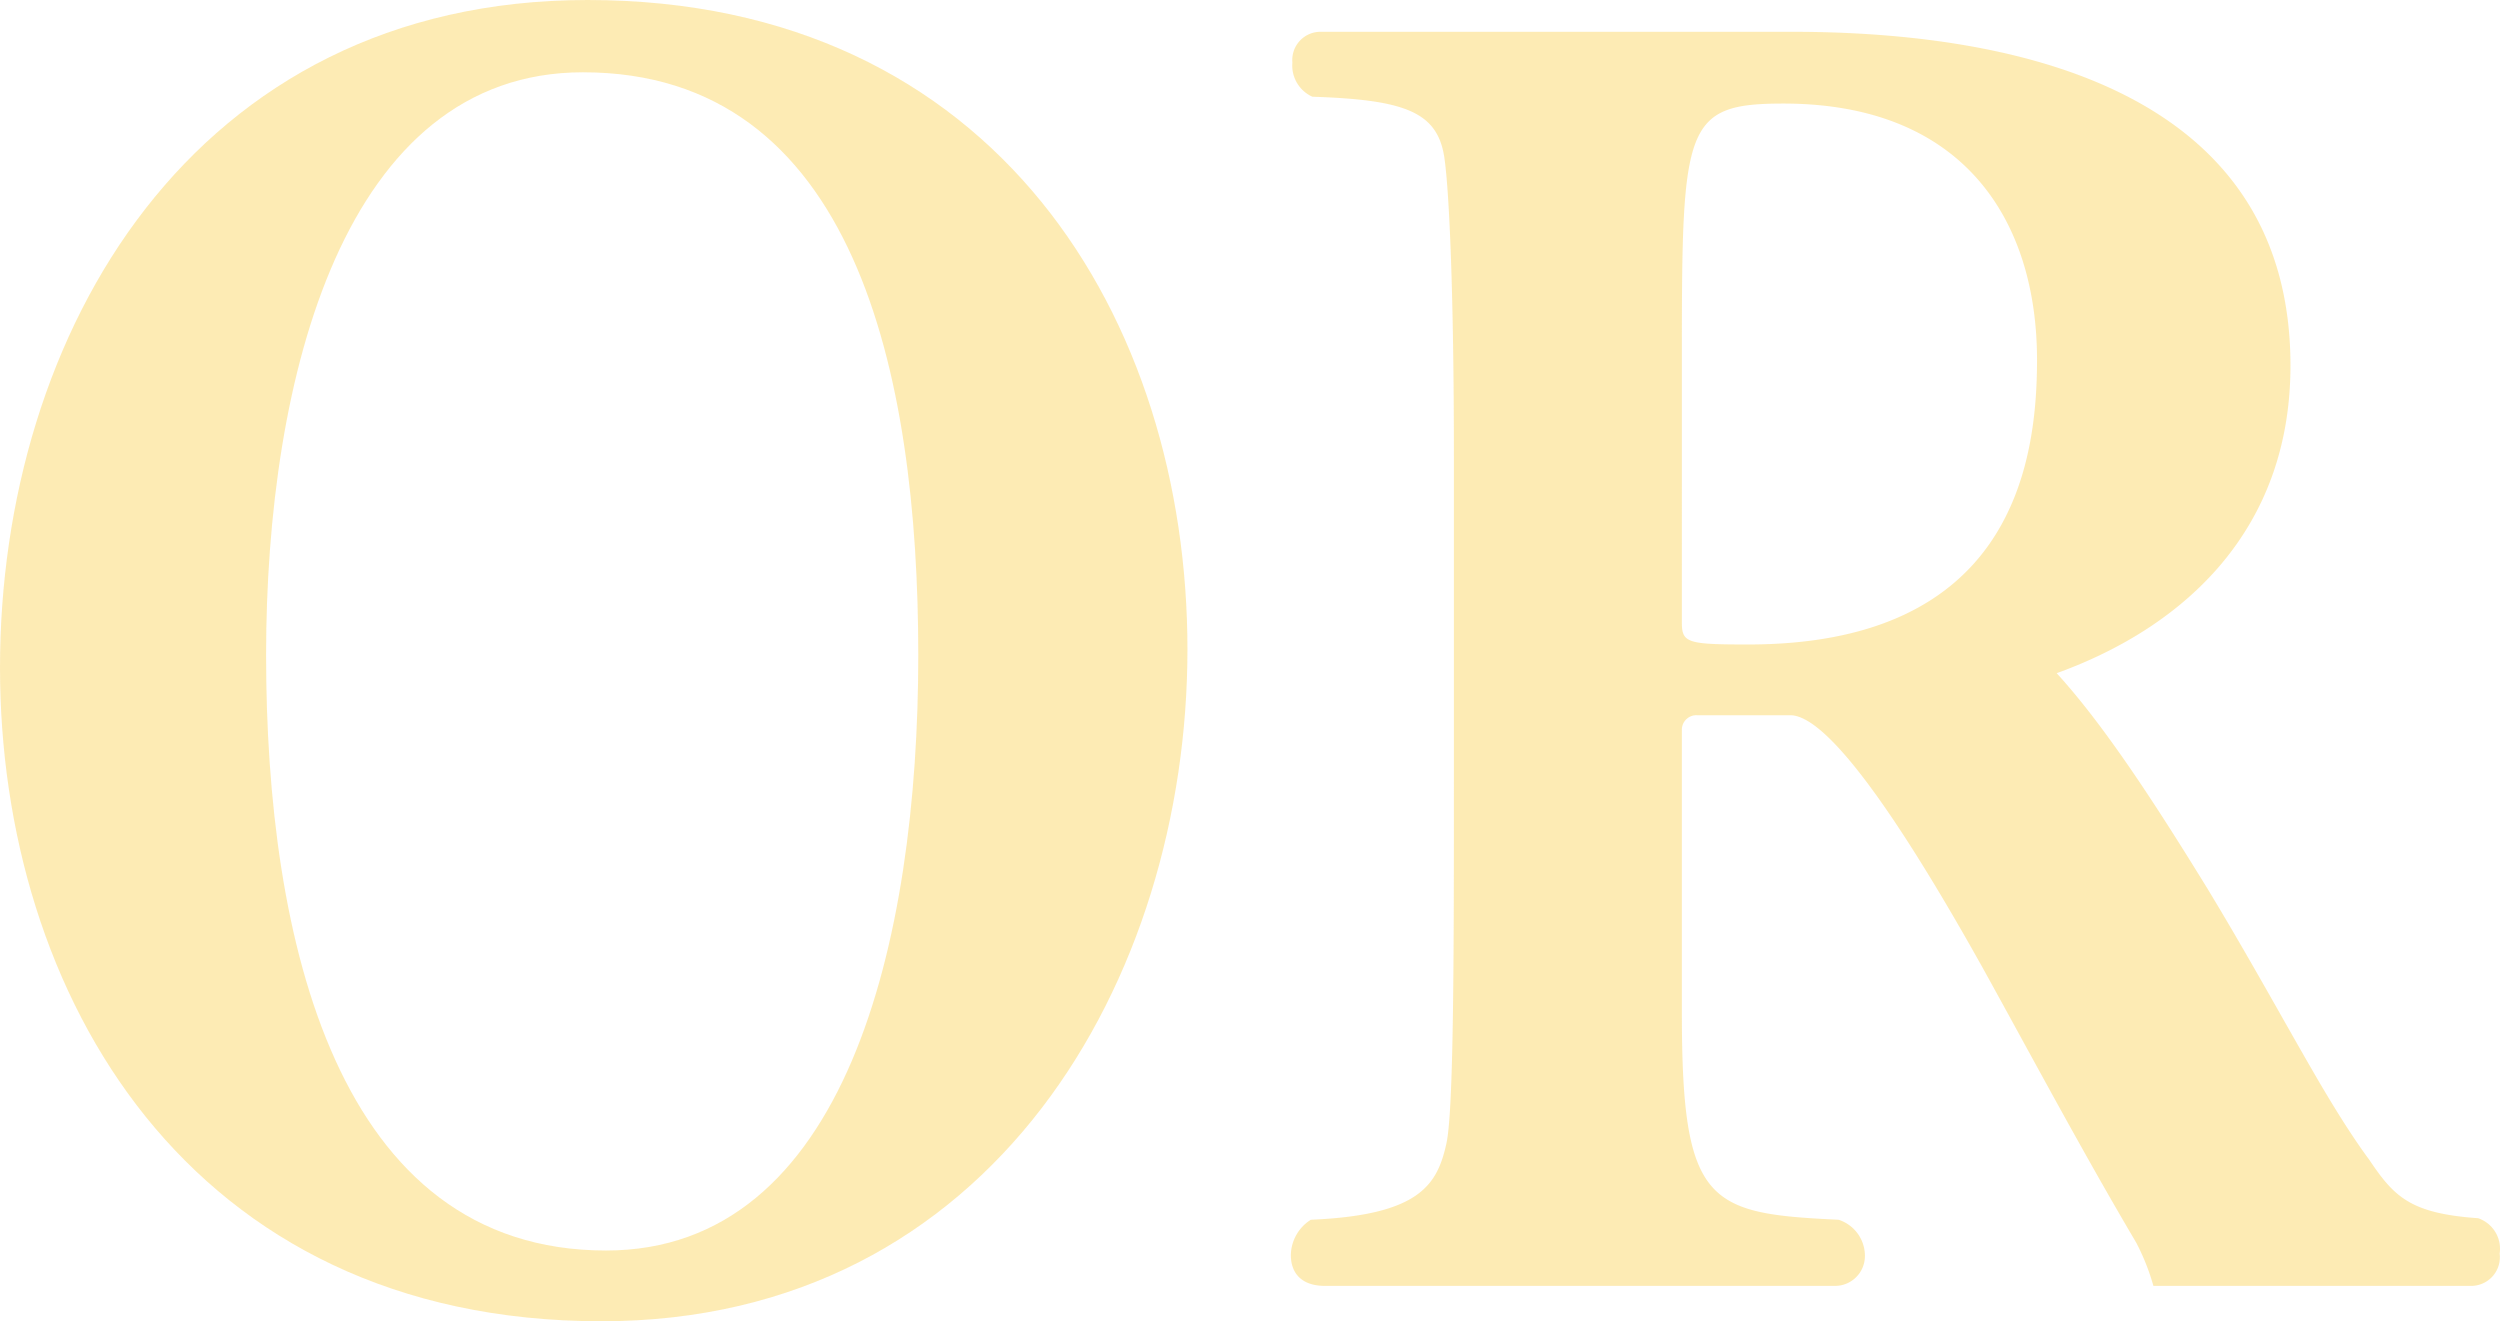
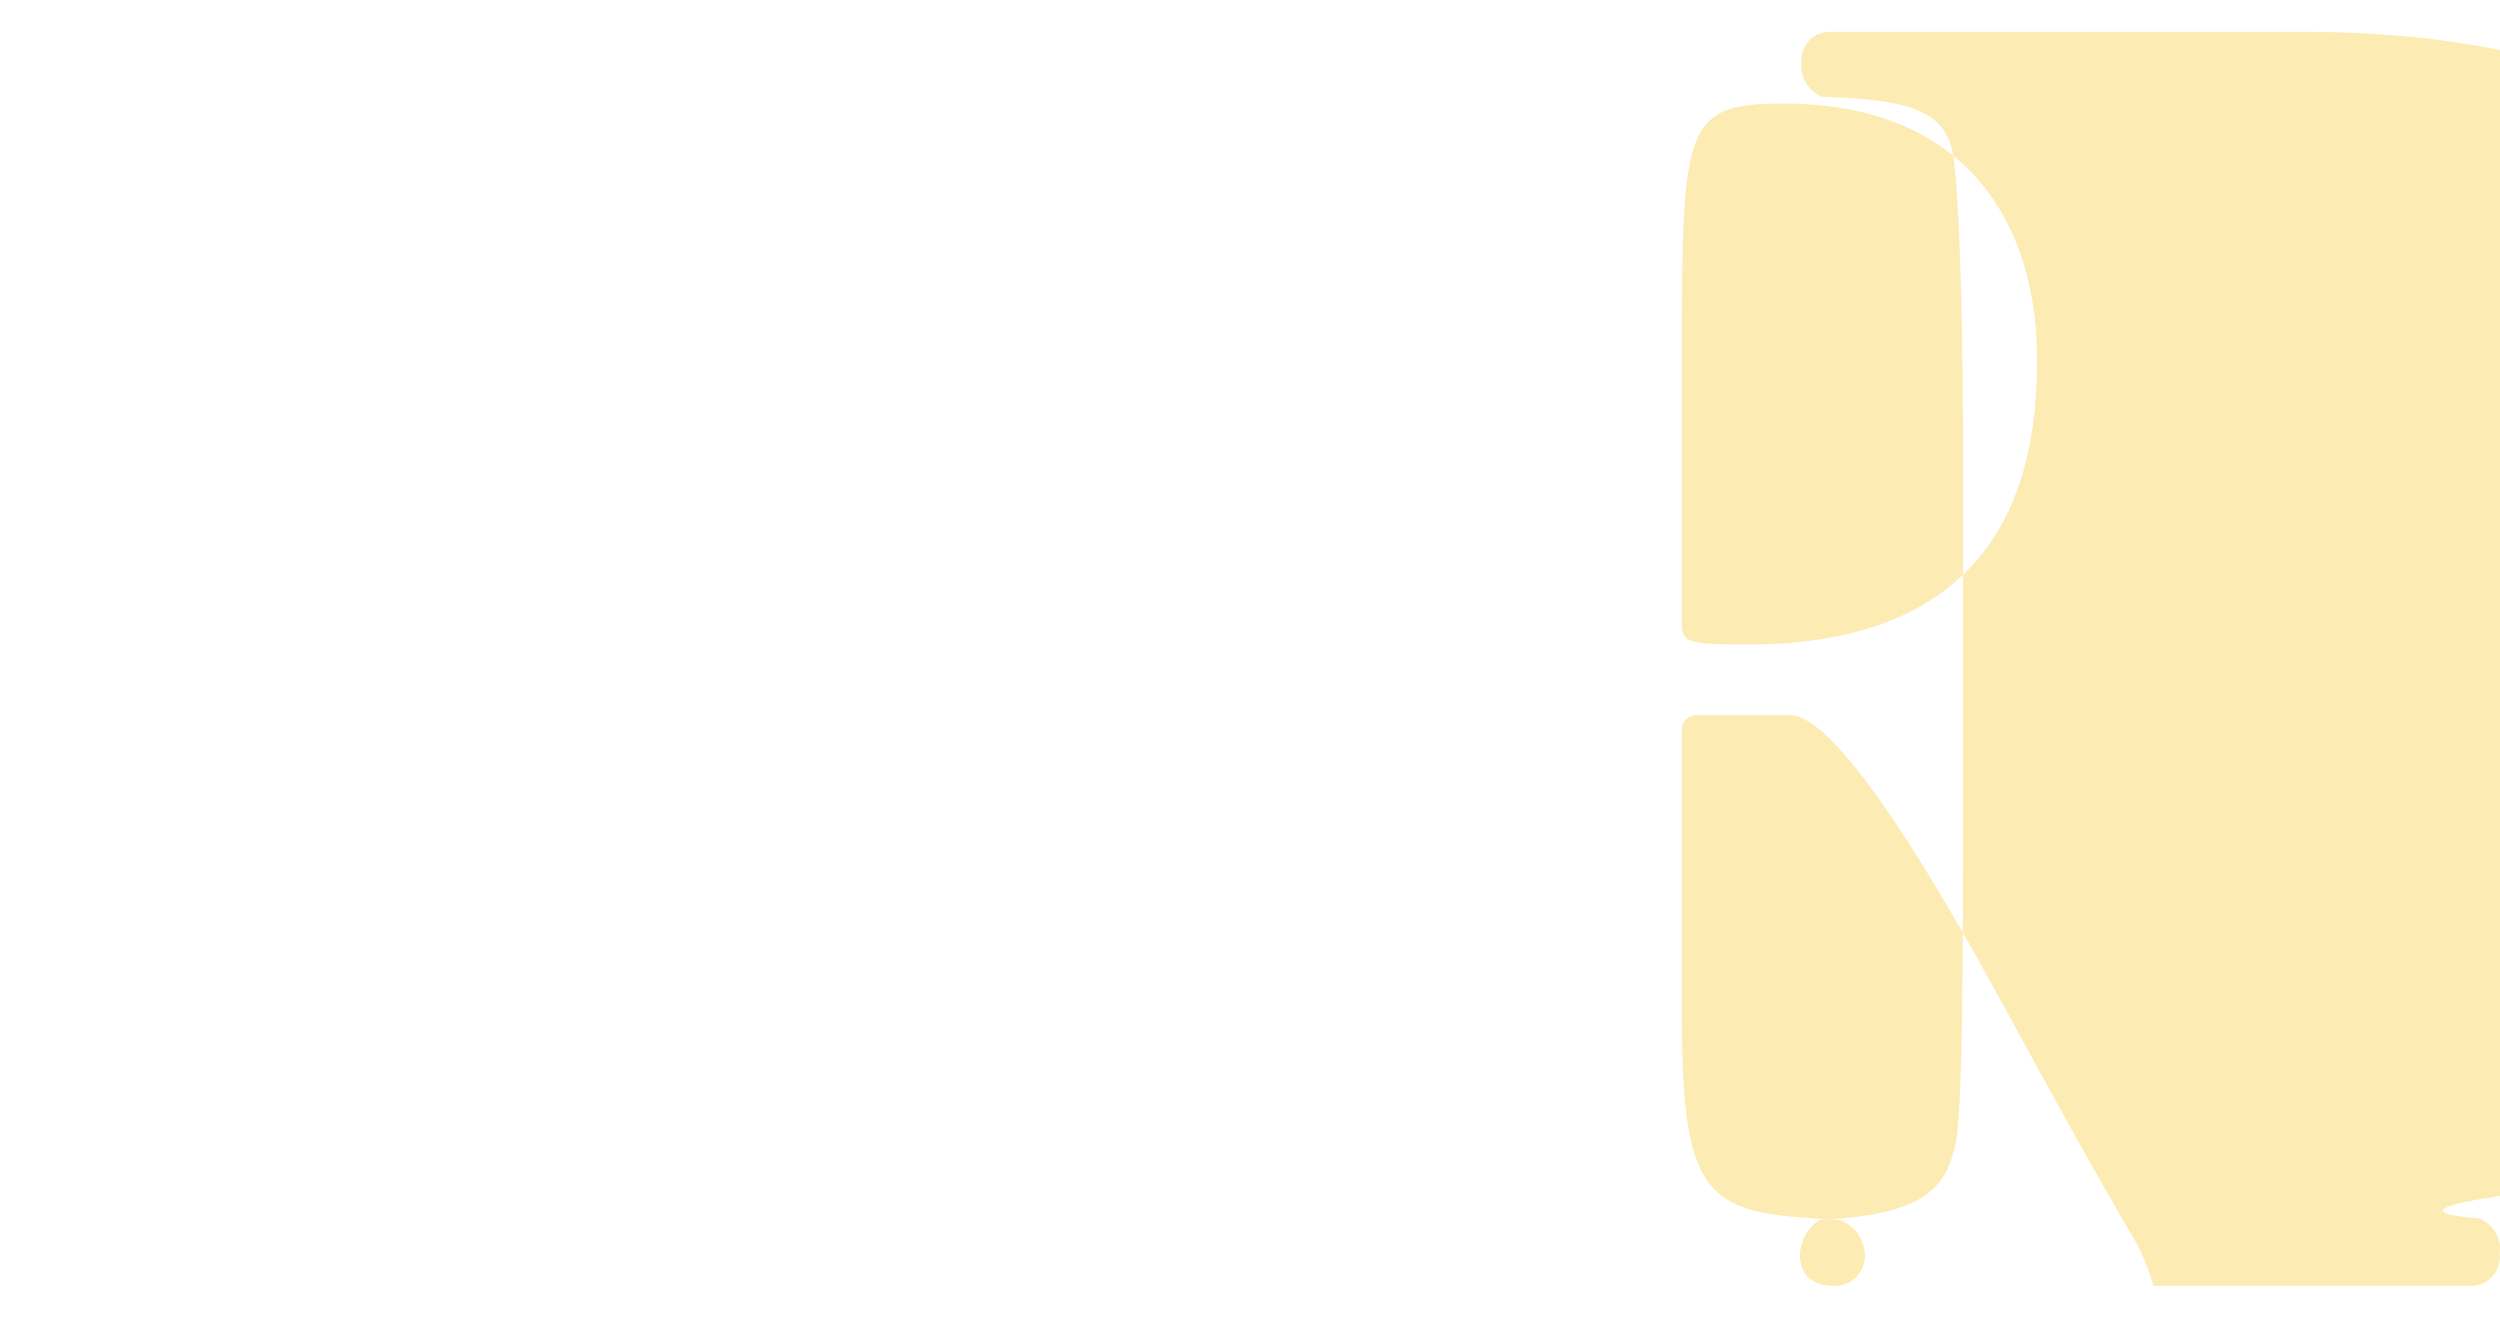
<svg xmlns="http://www.w3.org/2000/svg" viewBox="0 0 146.28 77.31">
  <defs>
    <style>.cls-1{opacity:0.5;}.cls-2{fill:#fcd76a;}</style>
  </defs>
  <title>txt-or</title>
  <g id="レイヤー_2" data-name="レイヤー 2">
    <g id="レイヤー_1-2" data-name="レイヤー 1">
      <g class="cls-1">
-         <path class="cls-2" d="M34.38,0c24,0,35.1,18.81,35.1,38S58.14,77.31,35.19,77.31C11,77.31,0,58.14,0,39.06,0,19.53,11.25,0,34.38,0Zm-.27,4.23C20.16,4.23,15.57,22,15.57,38.34c0,16.65,4.14,34.83,19.89,34.83,14,0,18.27-18,18.27-34.83C53.73,21.78,50,4.23,34.11,4.23Z" />
-         <path class="cls-2" d="M126,75.24a13.13,13.13,0,0,0-1-2.52c-3.24-5.49-6.21-11.07-9-16.11-3.42-6.12-8.63-14.76-11.25-14.76H99.31a.85.85,0,0,0-.9.9V59.31c0,11.16,1.53,11.7,9.17,12.06a2.22,2.22,0,0,1,1.54,2.07,1.75,1.75,0,0,1-1.8,1.8H77.53c-1.44,0-2-.81-2-1.8a2.49,2.49,0,0,1,1.17-2.07c6.3-.27,7.38-2,7.92-4.41.45-1.89.45-11.43.45-21.24v-19c0-9.54-.27-15.39-.54-17.37-.36-2.79-2.25-3.51-7.74-3.69a2,2,0,0,1-1.17-2,1.65,1.65,0,0,1,1.62-1.8h27.62c14,0,29.16,3.87,29.16,19.53,0,9.63-6.21,15.3-13.68,18,2.88,3.15,5.94,7.92,8.82,12.6,3,4.95,5.58,9.81,7.47,12.87.72,1.17,1.44,2.25,2,3C140.07,70,141,71,145,71.28a1.89,1.89,0,0,1,1.26,2.07,1.68,1.68,0,0,1-1.62,1.89ZM98.41,36.45c0,1.17.36,1.26,3.87,1.26,15.39,0,16.91-10.53,16.91-16.65,0-8.1-4.23-15-14.84-15-5.76,0-5.94,1.26-5.94,14.4Z" />
+         <path class="cls-2" d="M126,75.24a13.13,13.13,0,0,0-1-2.52c-3.24-5.49-6.21-11.07-9-16.11-3.42-6.12-8.63-14.76-11.25-14.76H99.31a.85.85,0,0,0-.9.9V59.31c0,11.16,1.53,11.7,9.17,12.06a2.22,2.22,0,0,1,1.54,2.07,1.75,1.75,0,0,1-1.8,1.8c-1.44,0-2-.81-2-1.8a2.49,2.49,0,0,1,1.17-2.07c6.3-.27,7.38-2,7.92-4.41.45-1.89.45-11.43.45-21.24v-19c0-9.54-.27-15.39-.54-17.37-.36-2.79-2.25-3.51-7.74-3.69a2,2,0,0,1-1.17-2,1.65,1.65,0,0,1,1.62-1.8h27.62c14,0,29.16,3.87,29.16,19.53,0,9.63-6.21,15.3-13.68,18,2.88,3.15,5.94,7.92,8.82,12.6,3,4.95,5.58,9.81,7.47,12.87.72,1.17,1.44,2.25,2,3C140.07,70,141,71,145,71.28a1.89,1.89,0,0,1,1.26,2.07,1.68,1.68,0,0,1-1.62,1.89ZM98.41,36.45c0,1.17.36,1.26,3.87,1.26,15.39,0,16.91-10.53,16.91-16.65,0-8.1-4.23-15-14.84-15-5.76,0-5.94,1.26-5.94,14.4Z" />
      </g>
    </g>
  </g>
</svg>